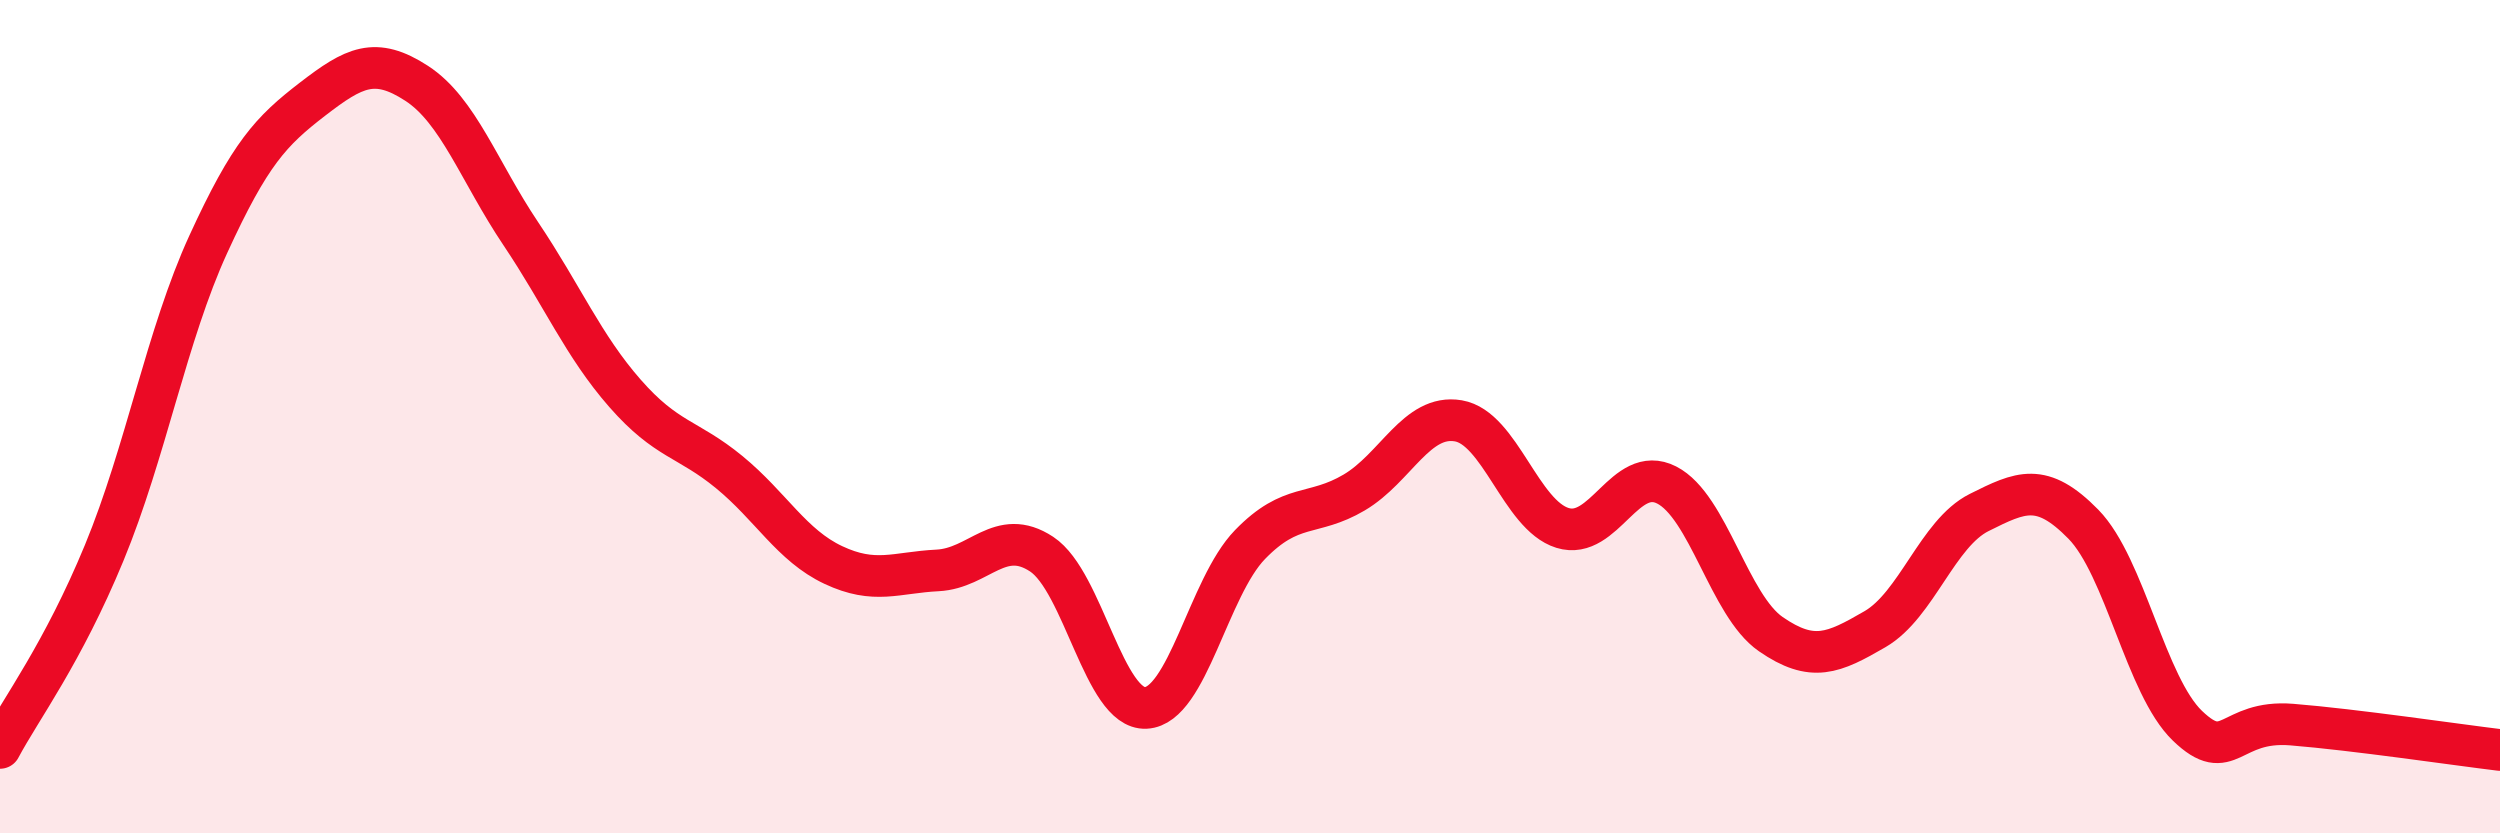
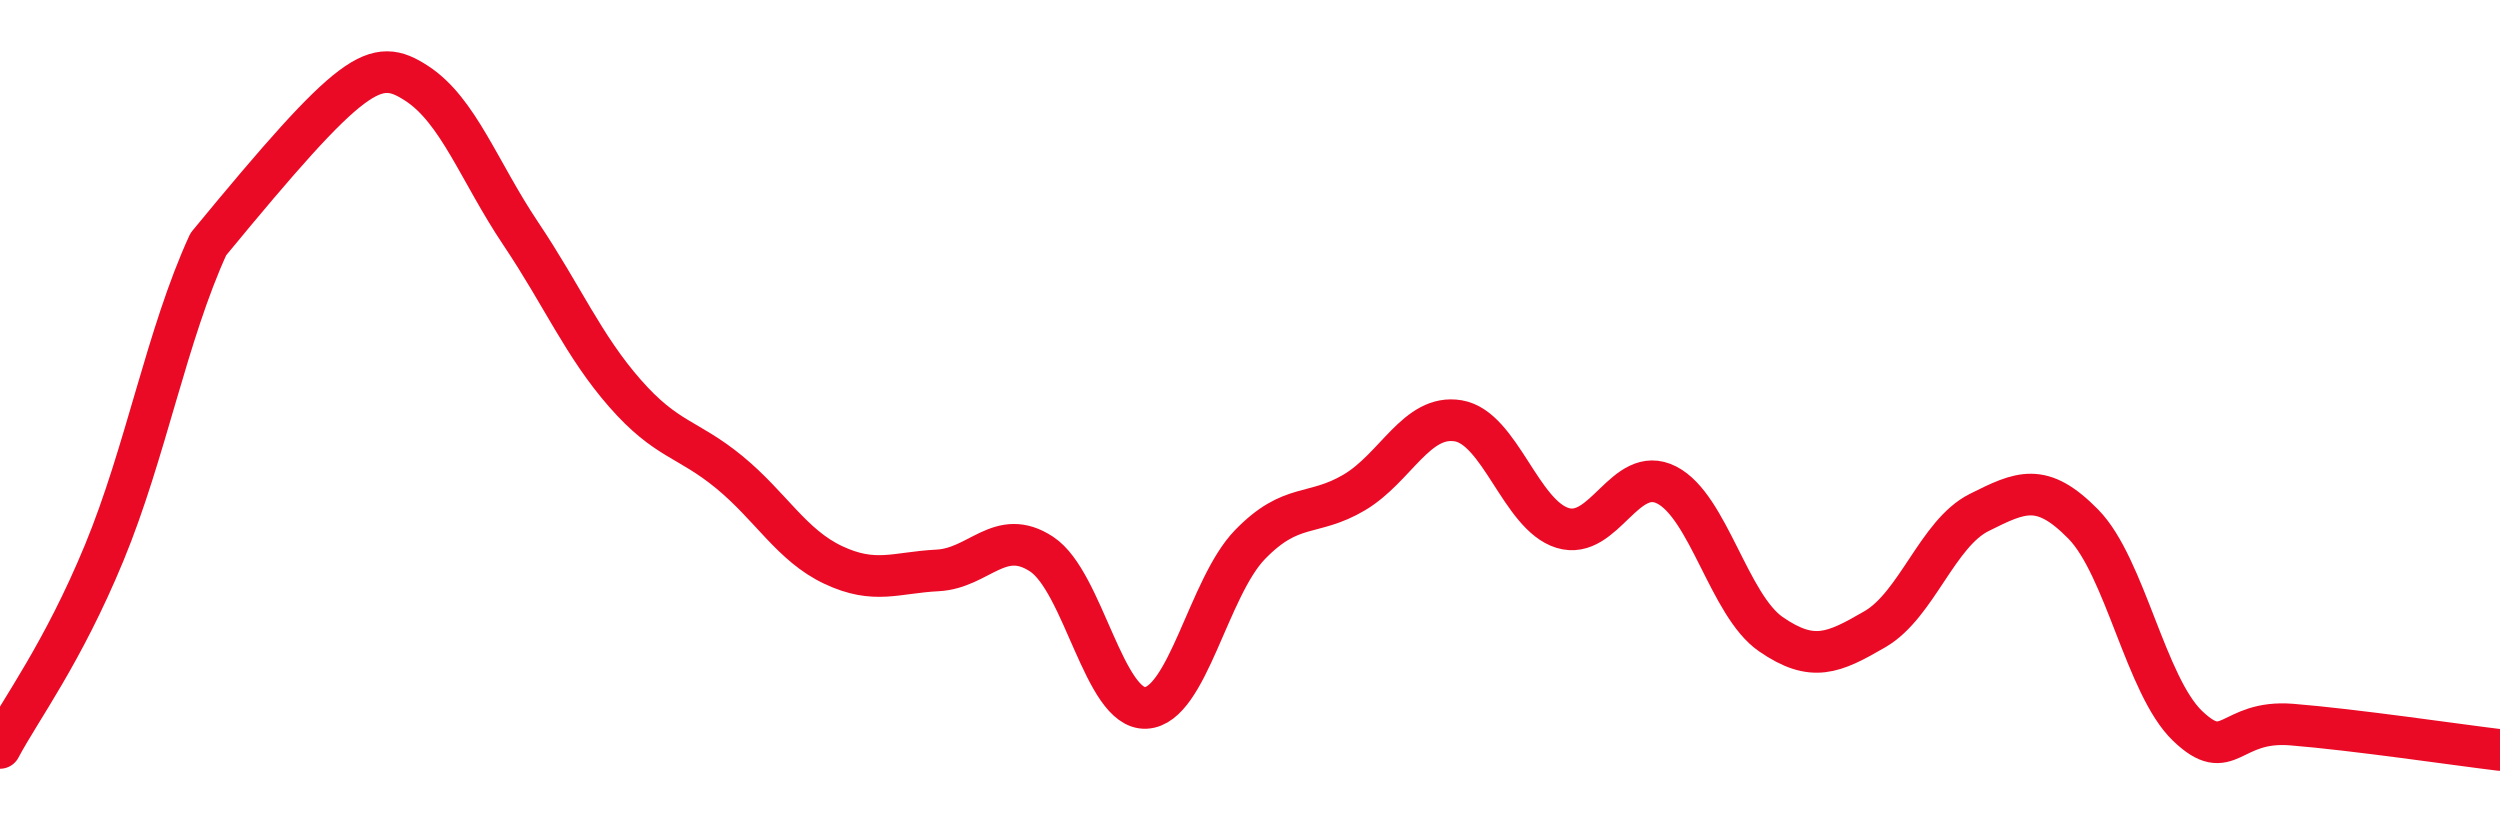
<svg xmlns="http://www.w3.org/2000/svg" width="60" height="20" viewBox="0 0 60 20">
-   <path d="M 0,17.95 C 0.5,17.01 1.5,15.69 2.5,13.27 C 3.5,10.85 4,8.04 5,5.86 C 6,3.68 6.5,3.15 7.5,2.38 C 8.5,1.61 9,1.35 10,2 C 11,2.65 11.5,4.12 12.5,5.61 C 13.5,7.1 14,8.3 15,9.44 C 16,10.58 16.5,10.51 17.5,11.33 C 18.5,12.15 19,13.09 20,13.56 C 21,14.03 21.5,13.74 22.5,13.69 C 23.5,13.64 24,12.64 25,13.3 C 26,13.96 26.5,17.04 27.5,16.99 C 28.5,16.94 29,14.1 30,13.07 C 31,12.04 31.5,12.41 32.5,11.82 C 33.5,11.23 34,9.93 35,10.1 C 36,10.27 36.5,12.36 37.5,12.67 C 38.5,12.98 39,11.13 40,11.64 C 41,12.15 41.5,14.53 42.5,15.22 C 43.5,15.91 44,15.68 45,15.1 C 46,14.52 46.5,12.8 47.5,12.3 C 48.5,11.8 49,11.56 50,12.58 C 51,13.6 51.5,16.46 52.5,17.42 C 53.5,18.38 53.5,17.27 55,17.39 C 56.5,17.51 59,17.88 60,18L60 20L0 20Z" fill="#EB0A25" opacity="0.1" stroke-linecap="round" stroke-linejoin="round" />
-   <path d="M 0,17.95 C 0.5,17.01 1.5,15.69 2.5,13.27 C 3.5,10.85 4,8.04 5,5.86 C 6,3.68 6.5,3.15 7.5,2.38 C 8.5,1.61 9,1.35 10,2 C 11,2.65 11.5,4.12 12.5,5.61 C 13.5,7.1 14,8.3 15,9.44 C 16,10.58 16.5,10.51 17.5,11.33 C 18.5,12.15 19,13.09 20,13.56 C 21,14.03 21.5,13.74 22.5,13.69 C 23.5,13.64 24,12.64 25,13.3 C 26,13.96 26.5,17.04 27.5,16.99 C 28.5,16.94 29,14.1 30,13.07 C 31,12.04 31.5,12.41 32.5,11.82 C 33.5,11.23 34,9.93 35,10.1 C 36,10.27 36.5,12.36 37.5,12.67 C 38.5,12.98 39,11.13 40,11.64 C 41,12.15 41.5,14.53 42.5,15.22 C 43.5,15.91 44,15.68 45,15.1 C 46,14.52 46.5,12.8 47.5,12.3 C 48.5,11.8 49,11.56 50,12.58 C 51,13.6 51.5,16.46 52.5,17.42 C 53.5,18.38 53.5,17.27 55,17.39 C 56.5,17.51 59,17.88 60,18" stroke="#EB0A25" stroke-width="1" fill="none" stroke-linecap="round" stroke-linejoin="round" />
+   <path d="M 0,17.95 C 0.5,17.01 1.5,15.69 2.5,13.27 C 3.5,10.85 4,8.04 5,5.86 C 8.5,1.61 9,1.35 10,2 C 11,2.65 11.5,4.12 12.5,5.61 C 13.5,7.1 14,8.3 15,9.44 C 16,10.58 16.5,10.51 17.5,11.33 C 18.5,12.15 19,13.09 20,13.56 C 21,14.03 21.5,13.74 22.5,13.69 C 23.5,13.64 24,12.64 25,13.3 C 26,13.96 26.5,17.04 27.5,16.99 C 28.5,16.94 29,14.1 30,13.07 C 31,12.04 31.5,12.41 32.5,11.82 C 33.5,11.23 34,9.93 35,10.1 C 36,10.27 36.5,12.36 37.5,12.67 C 38.5,12.98 39,11.13 40,11.64 C 41,12.15 41.5,14.53 42.5,15.22 C 43.5,15.91 44,15.68 45,15.1 C 46,14.52 46.5,12.8 47.5,12.3 C 48.5,11.8 49,11.56 50,12.58 C 51,13.6 51.5,16.46 52.5,17.42 C 53.5,18.38 53.5,17.27 55,17.39 C 56.5,17.51 59,17.88 60,18" stroke="#EB0A25" stroke-width="1" fill="none" stroke-linecap="round" stroke-linejoin="round" />
</svg>